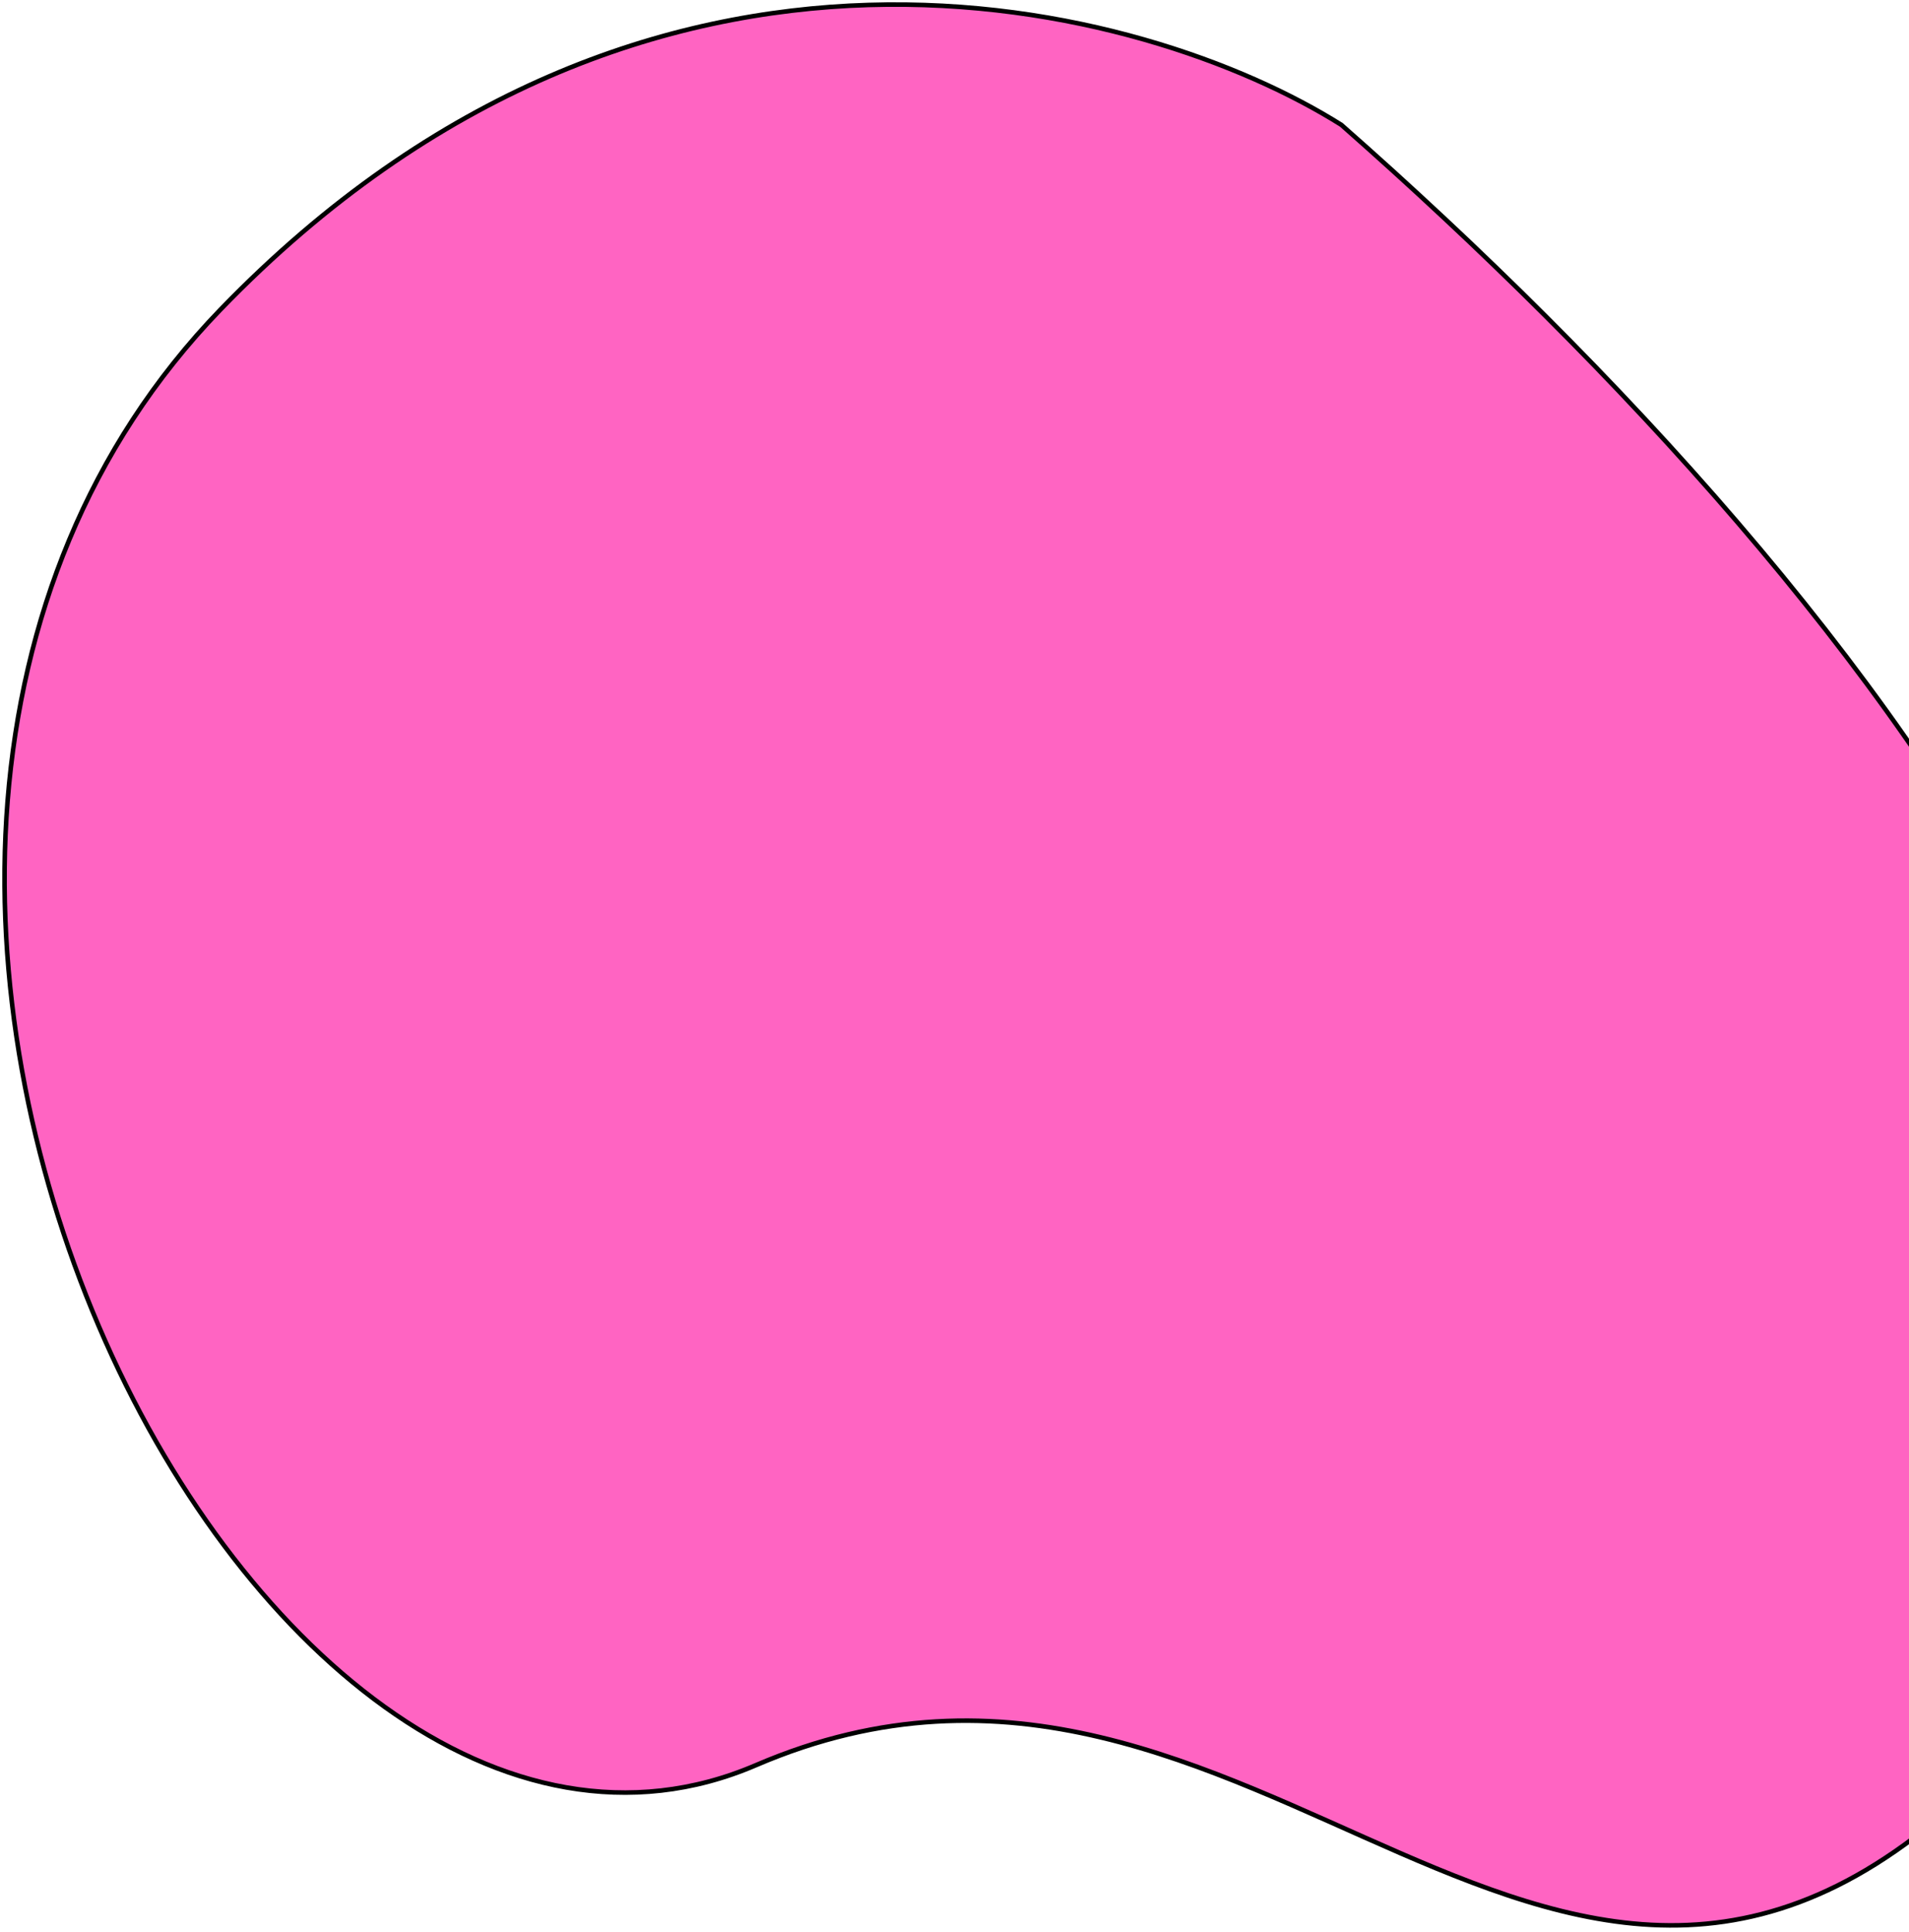
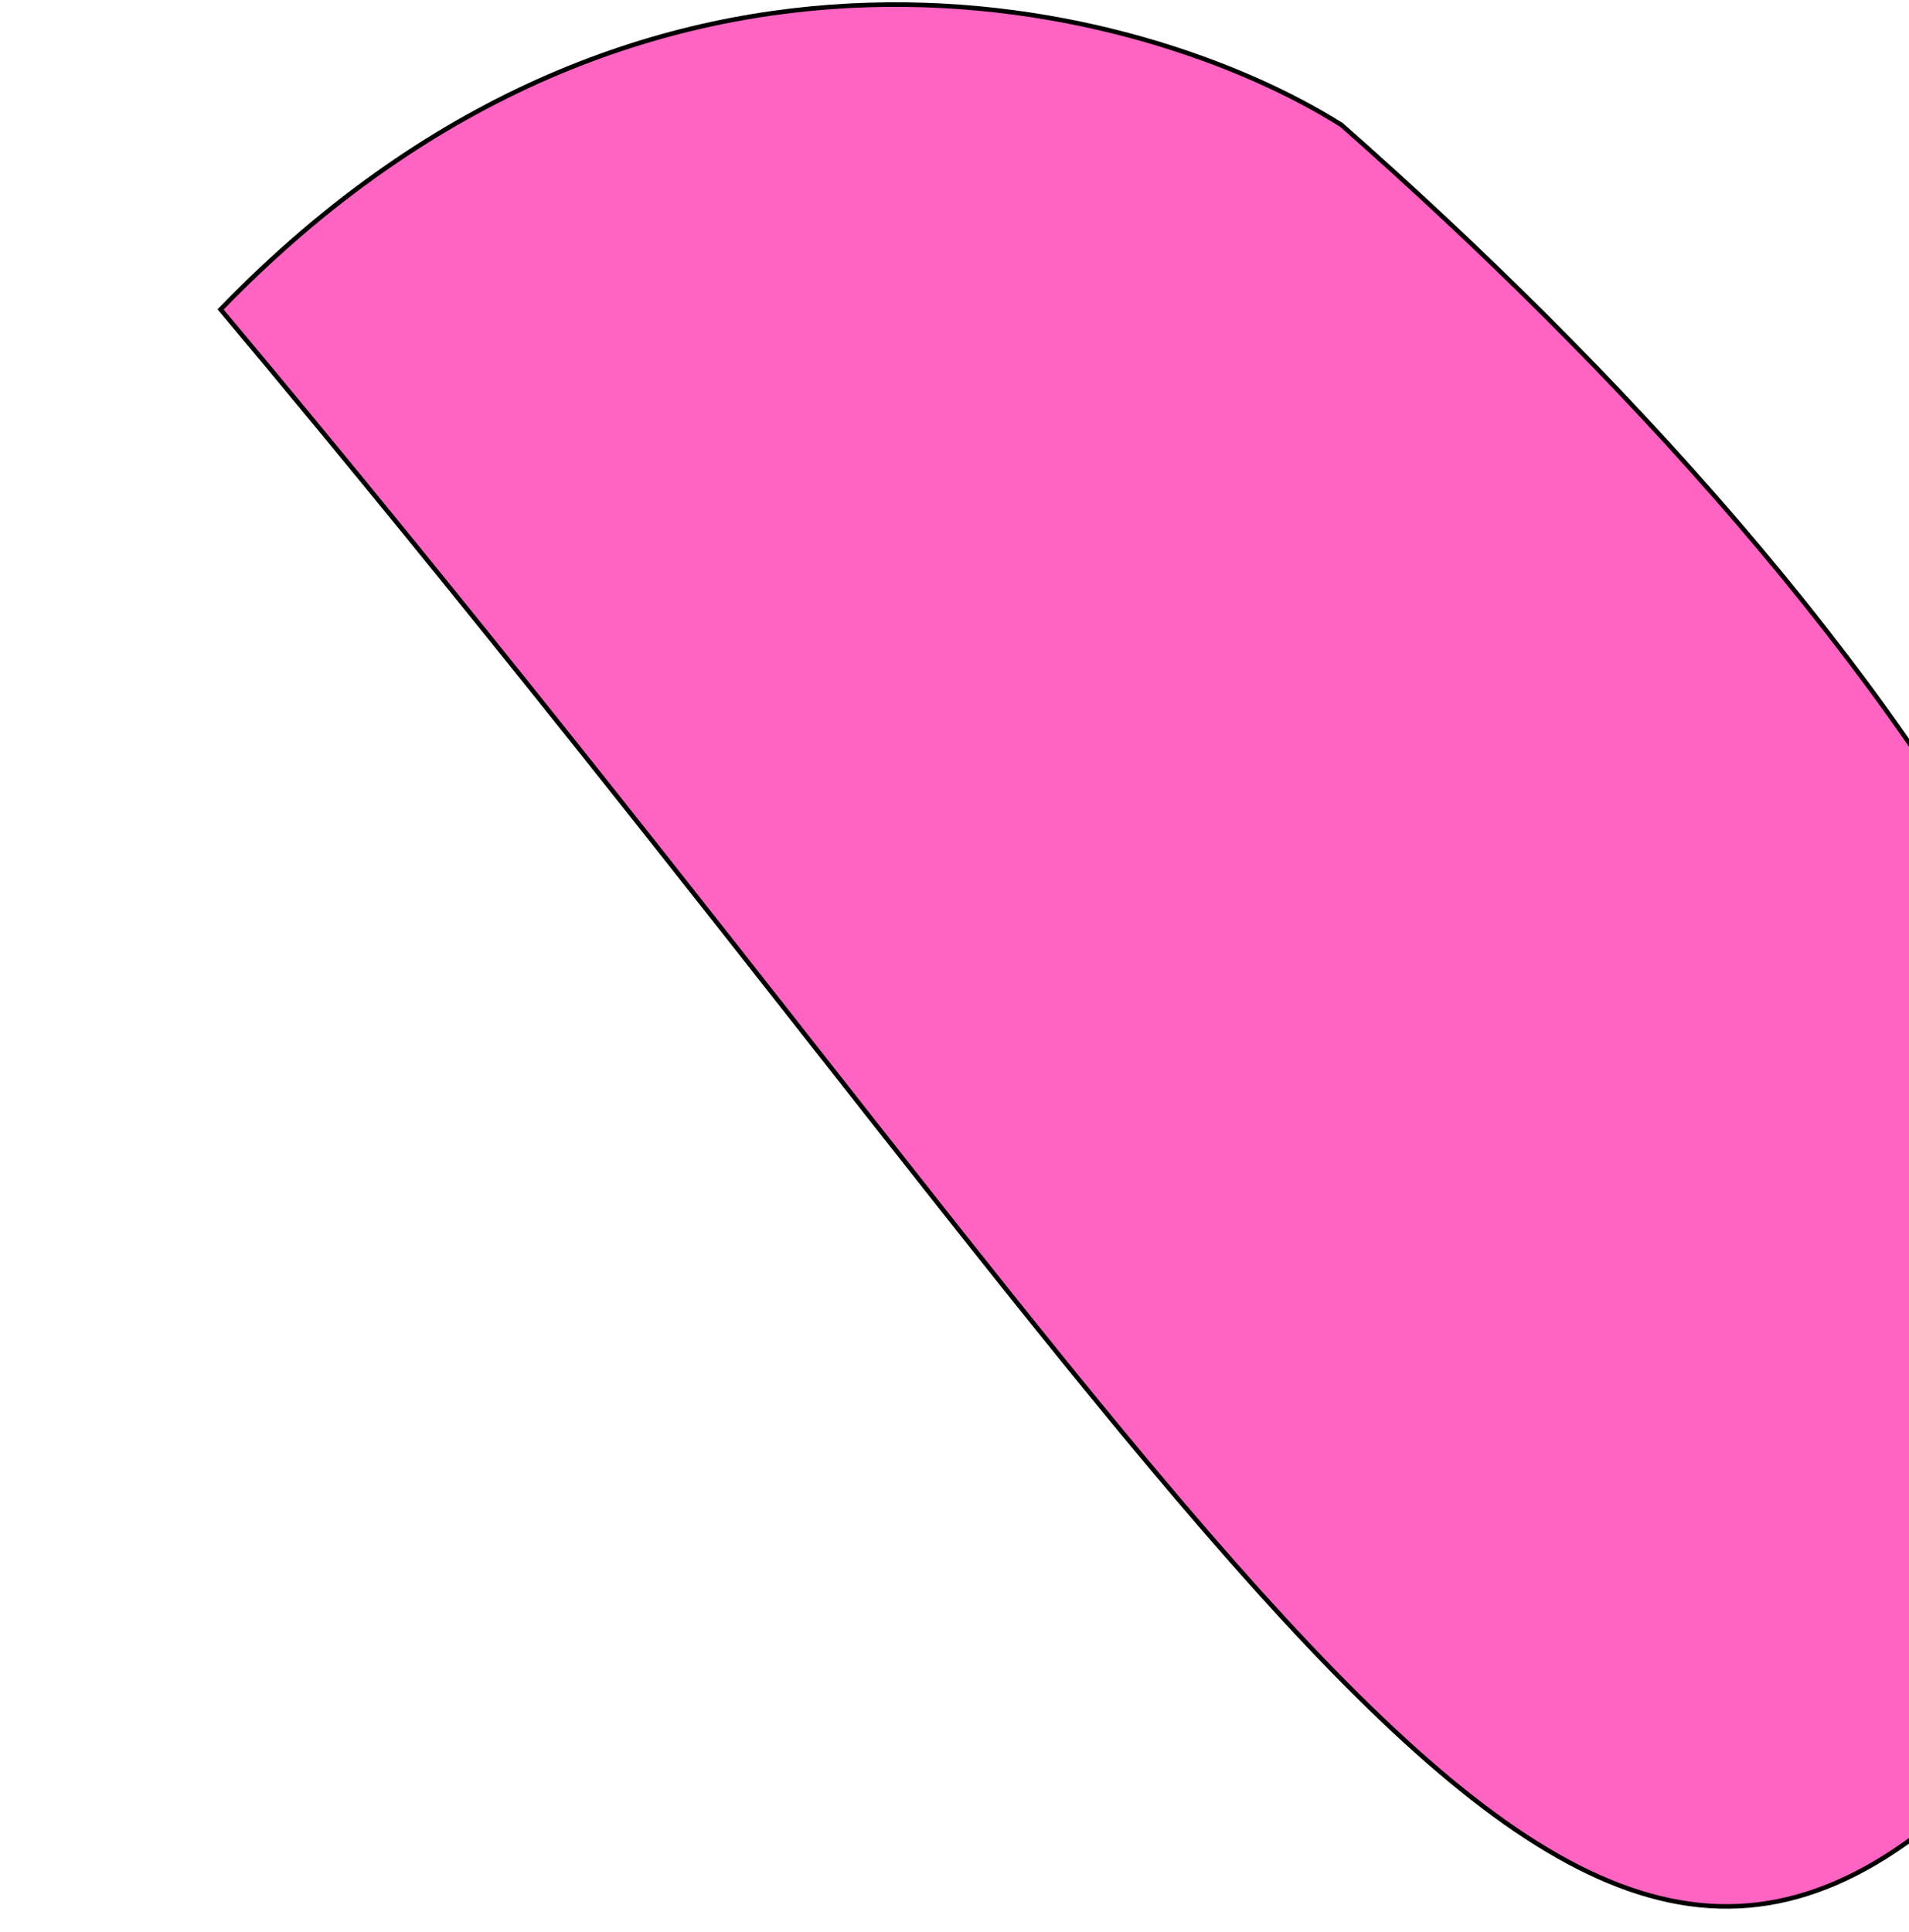
<svg xmlns="http://www.w3.org/2000/svg" width="419" height="424" viewBox="0 0 419 424" fill="none">
-   <path d="M437.92 387.414C533.92 288.414 415.42 133.914 294.42 27.414C251.587 0.414 142.42 -29.286 48.42 67.914C-69.08 189.414 55.42 434.914 165.92 387.414C276.42 339.914 341.92 486.414 437.92 387.414Z" fill="#FF64C2" stroke="black" />
+   <path d="M437.92 387.414C533.92 288.414 415.42 133.914 294.42 27.414C251.587 0.414 142.42 -29.286 48.42 67.914C276.42 339.914 341.92 486.414 437.92 387.414Z" fill="#FF64C2" stroke="black" />
</svg>